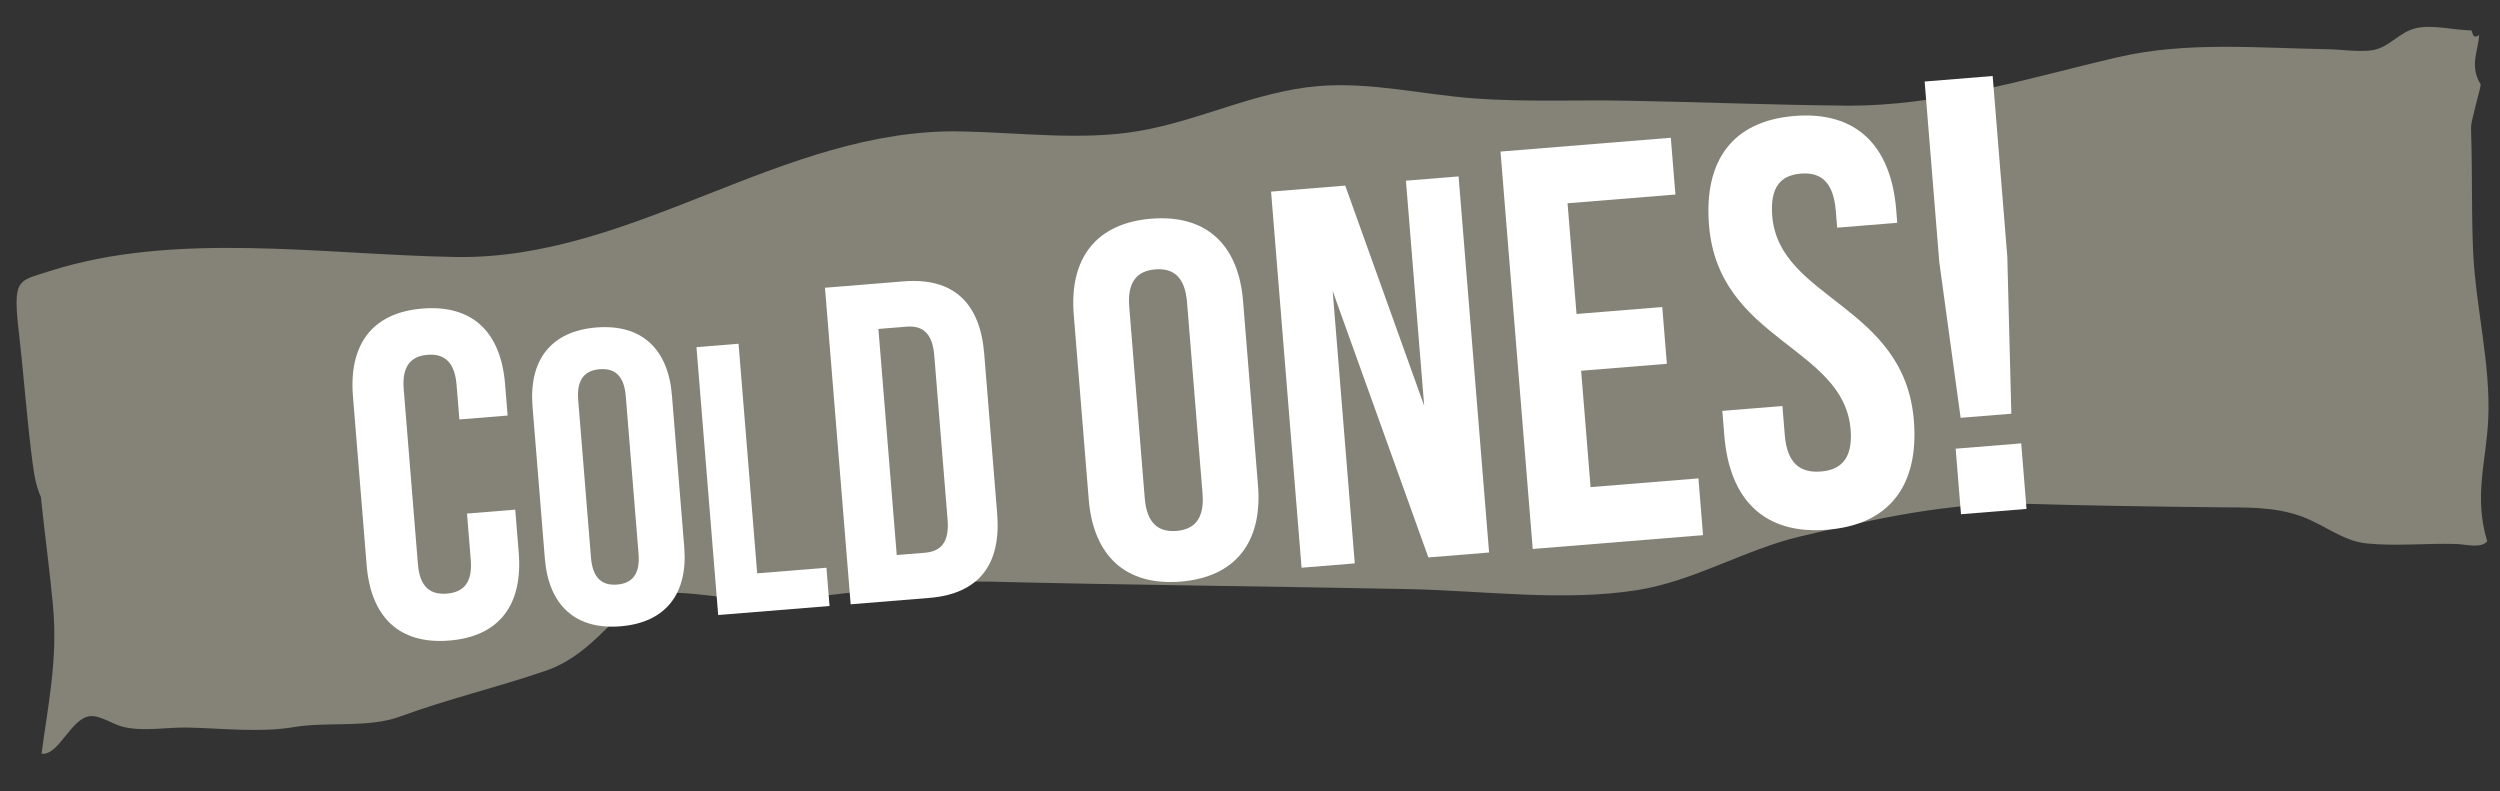
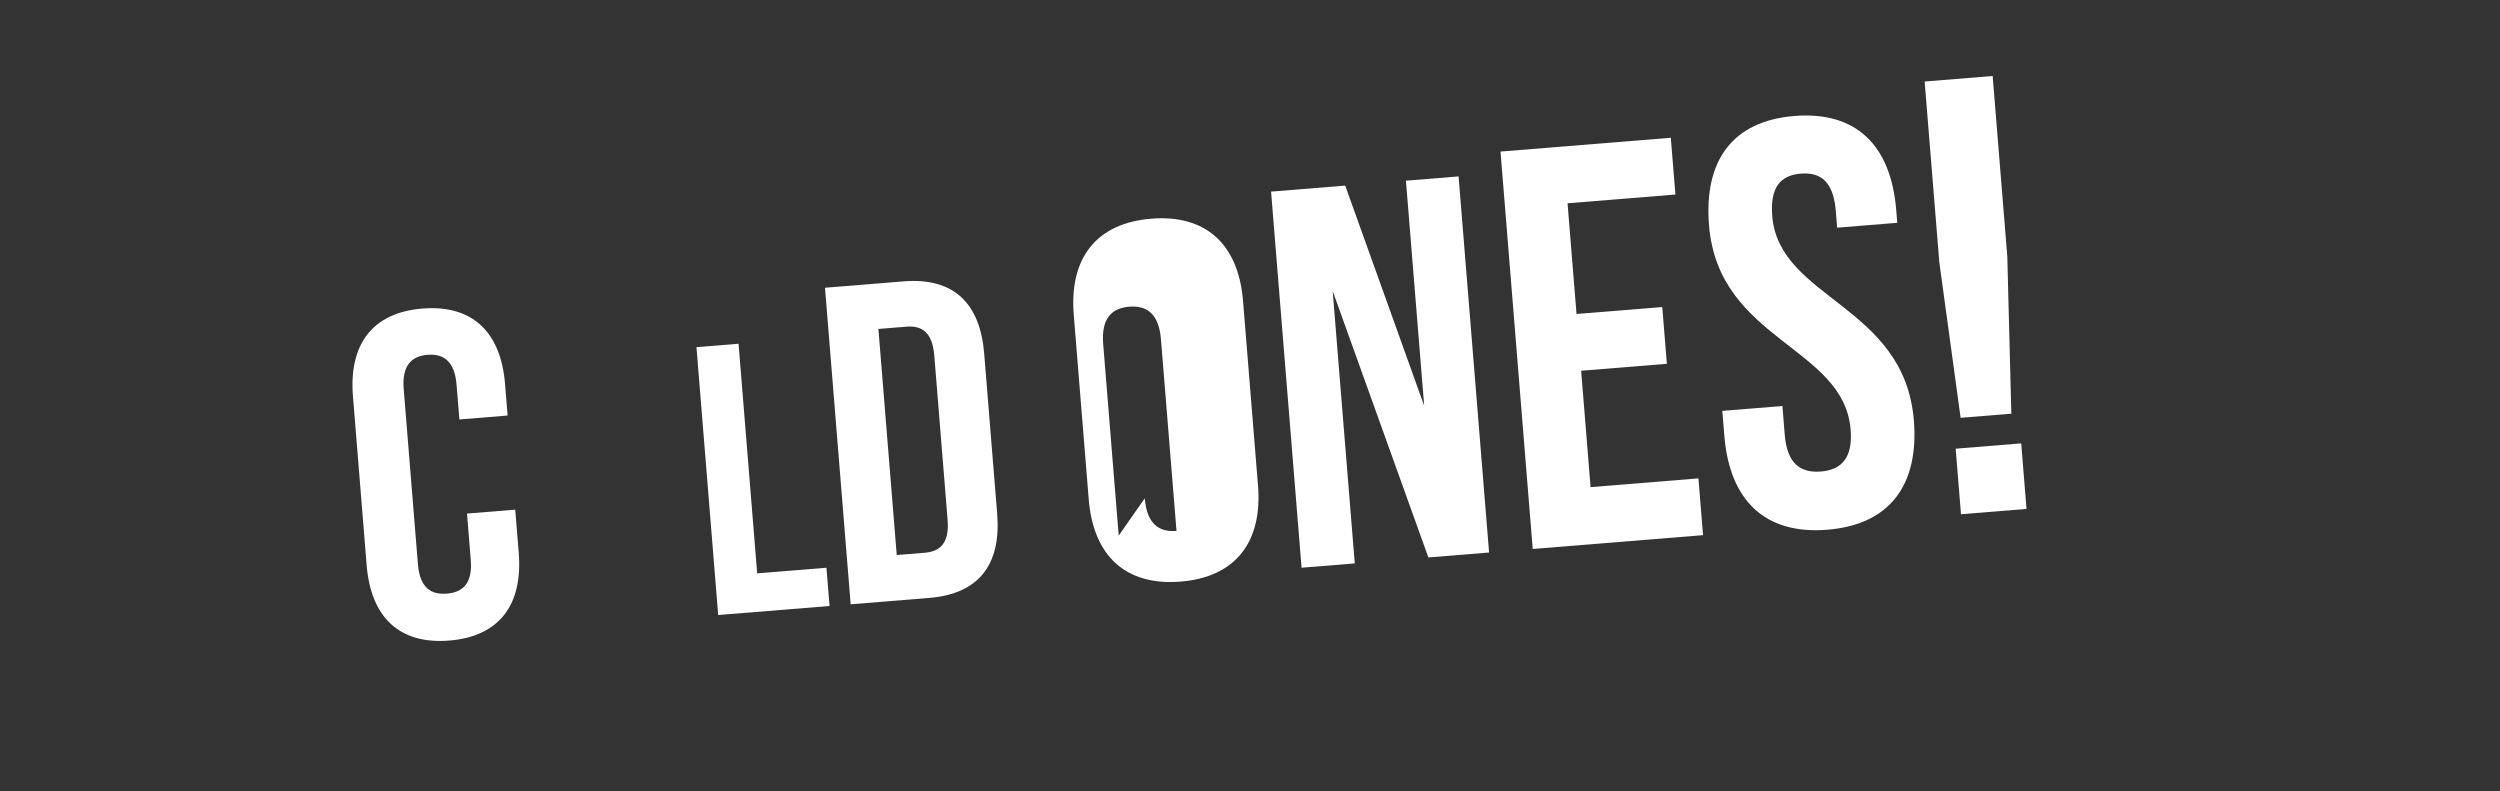
<svg xmlns="http://www.w3.org/2000/svg" xmlns:ns1="http://www.serif.com/" width="100%" height="100%" viewBox="0 0 597 189" xml:space="preserve" style="fill-rule:evenodd;clip-rule:evenodd;stroke-linejoin:round;stroke-miterlimit:2;">
  <rect x="0" y="0" width="597" height="189" fill="#333333" stroke="none" />
  <rect id="Mesa-de-trabajo4" ns1:id="Mesa de trabajo4" x="0" y="0" width="596.5" height="189" style="fill:none;" />
  <g>
-     <path d="M590.117,7.264c-4.178,-0.075 -9.367,-1.464 -13.314,-0.508c-4.011,0.975 -6.453,4.867 -10.733,5.303c-3.35,0.339 -6.972,-0.25 -10.389,-0.308c-16.811,-0.289 -33.619,-1.864 -49.861,1.894c-21.694,5.019 -42.622,11.797 -65.256,11.583c-17.236,-0.164 -34.539,-0.856 -51.794,-1.175c-12.133,-0.225 -24.283,0.344 -36.475,-0.531c-12.653,-0.911 -24.911,-4.011 -37.483,-2.961c-14.836,1.236 -28.208,8.2 -42.775,10.714c-13.797,2.375 -28.511,0.353 -42.658,0.103c-42.664,-0.75 -78.069,30.769 -120.736,29.992c-31.903,-0.581 -66.939,-6.231 -96.931,3.422c-7.544,2.428 -8.711,1.581 -7.15,15.144c1.183,10.272 1.889,20.594 3.253,30.861c0.911,6.886 1.769,7.142 4.342,13.206c3.9,9.203 -3.381,-14.842 -2.3,-4.453c0.858,8.267 2.014,16.631 2.781,24.886c1.214,13.081 -1.142,23.594 -2.711,35.547c4.122,0.55 7.114,-8.714 11.697,-8.967c2.561,-0.142 5.225,1.967 7.872,2.586c4.819,1.125 10.469,0.047 15.175,0.136c8.467,0.158 17.281,1.283 25.533,-0.106c8.131,-1.367 17.647,0.308 25.408,-2.544c11.439,-4.206 23.131,-6.939 34.631,-10.878c6.719,-2.303 11.417,-6.822 16.794,-12.347c2.136,-2.194 4.317,-4.783 7.019,-5.544c6.989,-1.967 16.642,0.472 23.853,0.725c19.772,0.703 38.528,-4.644 58.367,-4.15c33.325,0.831 66.594,1.108 99.906,1.781c18.089,0.367 36.997,3.031 54.692,0.261c13.7,-2.147 25.731,-9.708 39.175,-12.864c17.689,-4.147 35.911,-8.308 54.372,-7.747c15.081,0.456 30.133,0.642 45.183,0.819c6.472,0.078 13.297,-0.236 19.917,2.147c5.497,1.981 9.981,5.928 15.622,6.483c7.142,0.703 14.283,-0.081 21.397,0.133c2.328,0.072 5.844,1.142 7.411,-0.636c-3.256,-10.714 -0.247,-18.944 0.236,-29.069c0.639,-13.436 -3.106,-27.239 -3.636,-40.792c-0.328,-8.394 -0.181,-15.942 -0.353,-24.153c-0.144,-6.978 -0.347,-4.225 1.014,-10.178c0.275,-1.208 1.008,-3.678 1.189,-4.853c-2.728,-4.547 -0.669,-7.753 -0.375,-11.853c-1.758,1.197 -1.497,-0.911 -1.908,-1.111" style="fill:#858377;fill-rule:nonzero;" />
    <path d="M123.039,121.706l0.833,10.3c1.006,12.4 -4.617,19.989 -16.578,20.958c-11.961,0.972 -18.733,-5.614 -19.739,-18.014l-3.269,-40.306c-1.006,-12.403 4.619,-19.992 16.581,-20.961c11.956,-0.969 18.733,5.614 19.739,18.017l0.611,7.531l-11.517,0.933l-0.675,-8.306c-0.447,-5.536 -3.056,-7.444 -6.931,-7.131c-3.875,0.317 -6.139,2.617 -5.692,8.156l3.397,41.853c0.447,5.536 3.044,7.333 6.919,7.019c3.878,-0.317 6.15,-2.506 5.703,-8.042l-0.9,-11.075l11.517,-0.933Z" style="fill:#fff;fill-rule:nonzero;" />
-     <path d="M141.127,133.179c0.406,4.983 2.75,6.7 6.239,6.417c3.489,-0.283 5.525,-2.356 5.122,-7.339l-3.056,-37.672c-0.403,-4.983 -2.747,-6.697 -6.236,-6.414c-3.489,0.283 -5.528,2.356 -5.125,7.336l3.056,37.672Zm-13.958,-36.083c-0.908,-11.164 4.456,-18.019 15.219,-18.892c10.764,-0.872 17.161,5.031 18.067,16.192l2.942,36.275c0.906,11.164 -4.458,18.017 -15.222,18.889c-10.764,0.875 -17.161,-5.028 -18.067,-16.189l-2.939,-36.275Z" style="fill:#fff;fill-rule:nonzero;" />
    <path d="M166.317,82.9l10.05,-0.814l4.447,54.828l16.539,-1.339l0.742,9.136l-26.592,2.156l-5.186,-63.967Z" style="fill:#fff;fill-rule:nonzero;" />
    <path d="M209.763,78.549l4.378,53.992l6.694,-0.544c3.781,-0.306 5.889,-2.433 5.453,-7.833l-3.186,-39.306c-0.439,-5.397 -2.864,-7.158 -6.644,-6.85l-6.694,0.542Zm-12.756,-9.836l18.792,-1.522c11.878,-0.964 18.242,5.15 19.225,17.244l3.1,38.228c0.981,12.092 -4.317,19.15 -16.194,20.117l-18.792,1.522l-6.131,-75.589Z" style="fill:#fff;fill-rule:nonzero;" />
-     <path d="M273.367,118.992c0.492,6.053 3.342,8.133 7.581,7.792c4.233,-0.344 6.711,-2.861 6.219,-8.911l-3.711,-45.753c-0.492,-6.053 -3.339,-8.136 -7.575,-7.792c-4.236,0.342 -6.714,2.861 -6.222,8.911l3.708,45.753Zm-16.956,-43.825c-1.097,-13.556 5.417,-21.881 18.489,-22.942c13.072,-1.061 20.842,6.106 21.939,19.661l3.572,44.058c1.1,13.556 -5.414,21.881 -18.483,22.942c-13.075,1.061 -20.844,-6.106 -21.942,-19.661l-3.575,-44.058Z" style="fill:#fff;fill-rule:nonzero;" />
+     <path d="M273.367,118.992c0.492,6.053 3.342,8.133 7.581,7.792l-3.711,-45.753c-0.492,-6.053 -3.339,-8.136 -7.575,-7.792c-4.236,0.342 -6.714,2.861 -6.222,8.911l3.708,45.753Zm-16.956,-43.825c-1.097,-13.556 5.417,-21.881 18.489,-22.942c13.072,-1.061 20.842,6.106 21.939,19.661l3.572,44.058c1.1,13.556 -5.414,21.881 -18.483,22.942c-13.075,1.061 -20.844,-6.106 -21.942,-19.661l-3.575,-44.058Z" style="fill:#fff;fill-rule:nonzero;" />
    <path d="M318.243,69.491l5.275,65.047l-12.703,1.031l-7.283,-89.811l17.706,-1.436l18.858,52.583l-4.358,-53.758l12.572,-1.019l7.283,89.811l-14.497,1.175l-22.853,-63.622Z" style="fill:#fff;fill-rule:nonzero;" />
    <path d="M376.476,74.978l20.472,-1.661l1.1,13.558l-20.472,1.658l2.253,27.794l25.758,-2.089l1.1,13.556l-40.672,3.3l-7.694,-94.9l40.669,-3.297l1.1,13.556l-25.758,2.089l2.144,26.436Z" style="fill:#fff;fill-rule:nonzero;" />
    <path d="M428.497,27.696c14.761,-1.197 23.069,7.017 24.322,22.472l0.244,3.036l-14.35,1.164l-0.325,-4.003c-0.561,-6.9 -3.531,-9.297 -8.358,-8.906c-4.831,0.392 -7.378,3.236 -6.817,10.136c1.611,19.867 31.578,21.189 33.814,48.786c1.256,15.45 -5.758,24.908 -20.658,26.117c-14.9,1.208 -23.344,-6.997 -24.597,-22.447l-0.481,-5.933l14.35,-1.164l0.558,6.9c0.558,6.897 3.794,9.133 8.622,8.742c4.833,-0.392 7.667,-3.122 7.106,-10.019c-1.611,-19.869 -31.575,-21.189 -33.814,-48.783c-1.253,-15.453 5.619,-24.9 20.383,-26.097" style="fill:#fff;fill-rule:nonzero;" />
    <path d="M482.663,105.879l1.269,15.65l-15.65,1.269l-1.269,-15.65l15.65,-1.269Zm-14.467,-6.108l-5.094,-37.189l-3.497,-43.114l16.242,-1.319l3.497,43.117l0.961,37.522l-12.108,0.983Z" style="fill:#fff;fill-rule:nonzero;" />
  </g>
</svg>